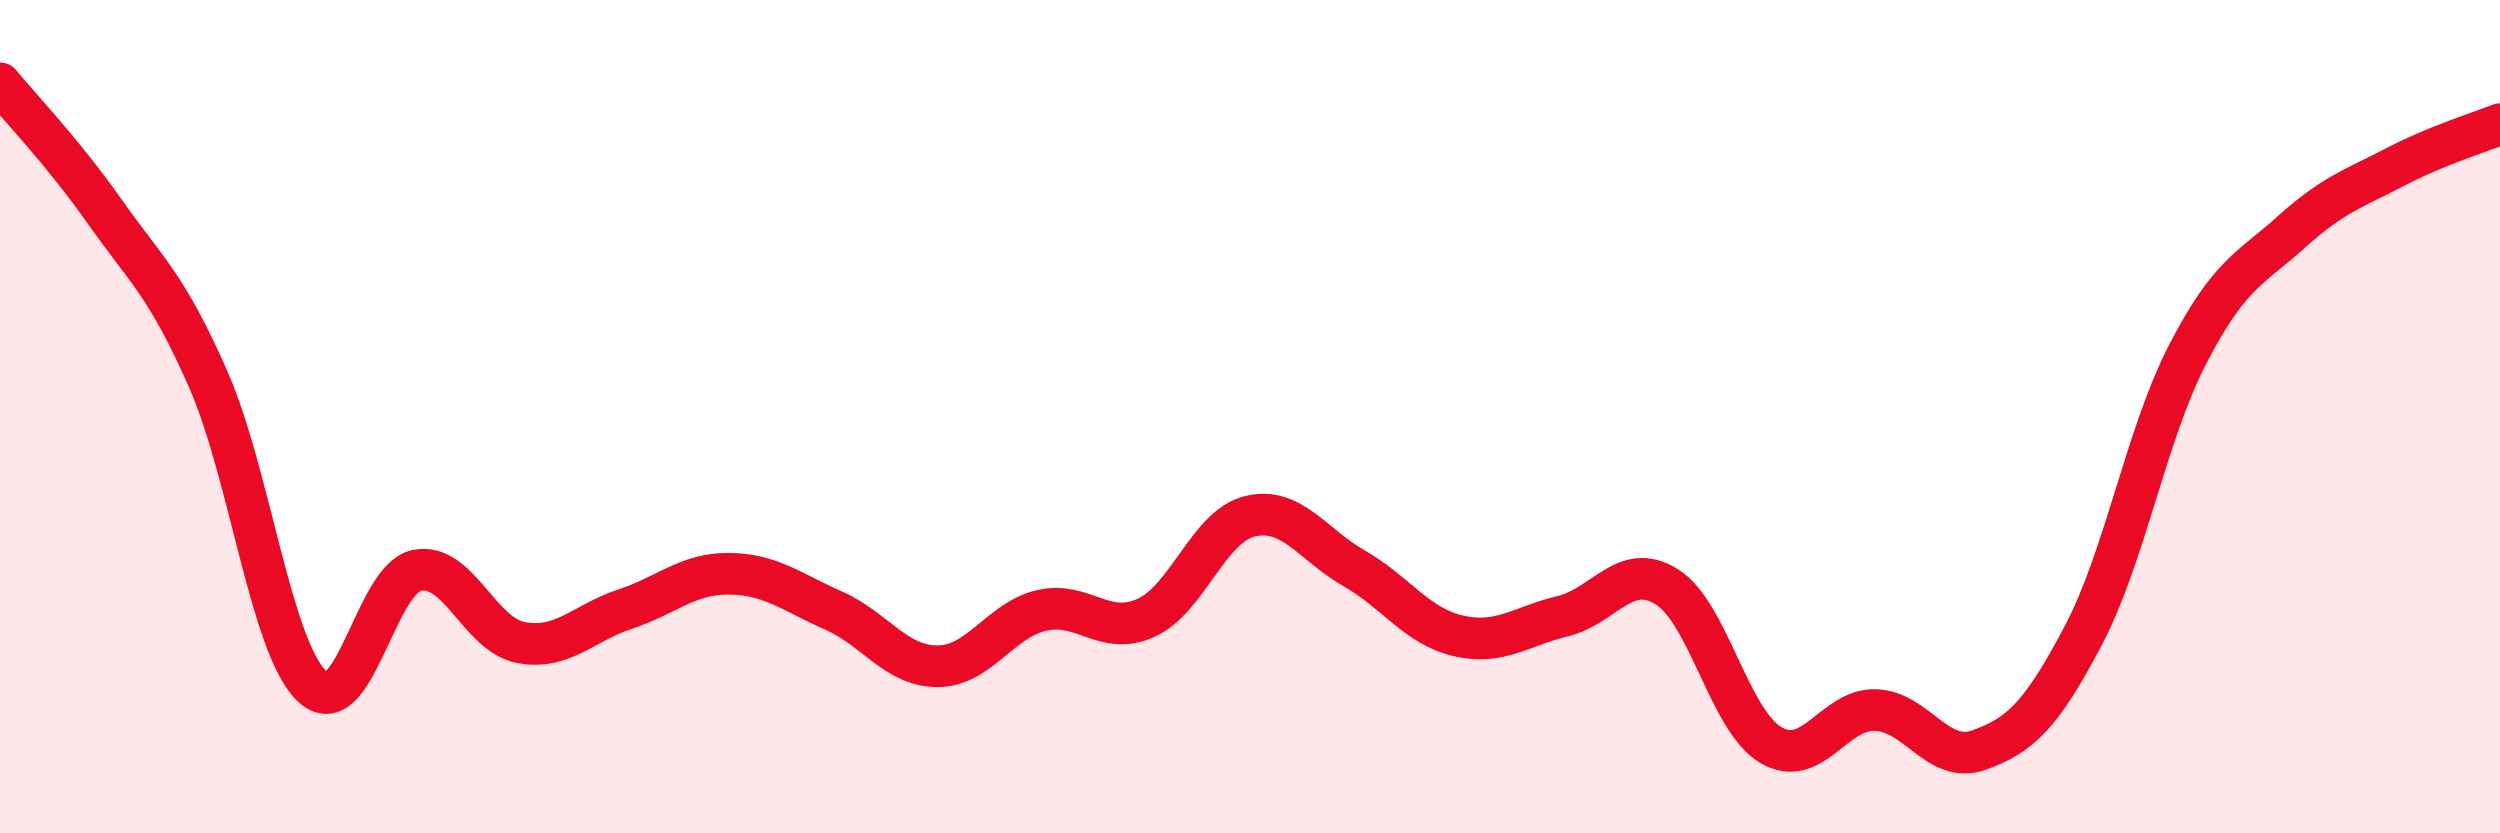
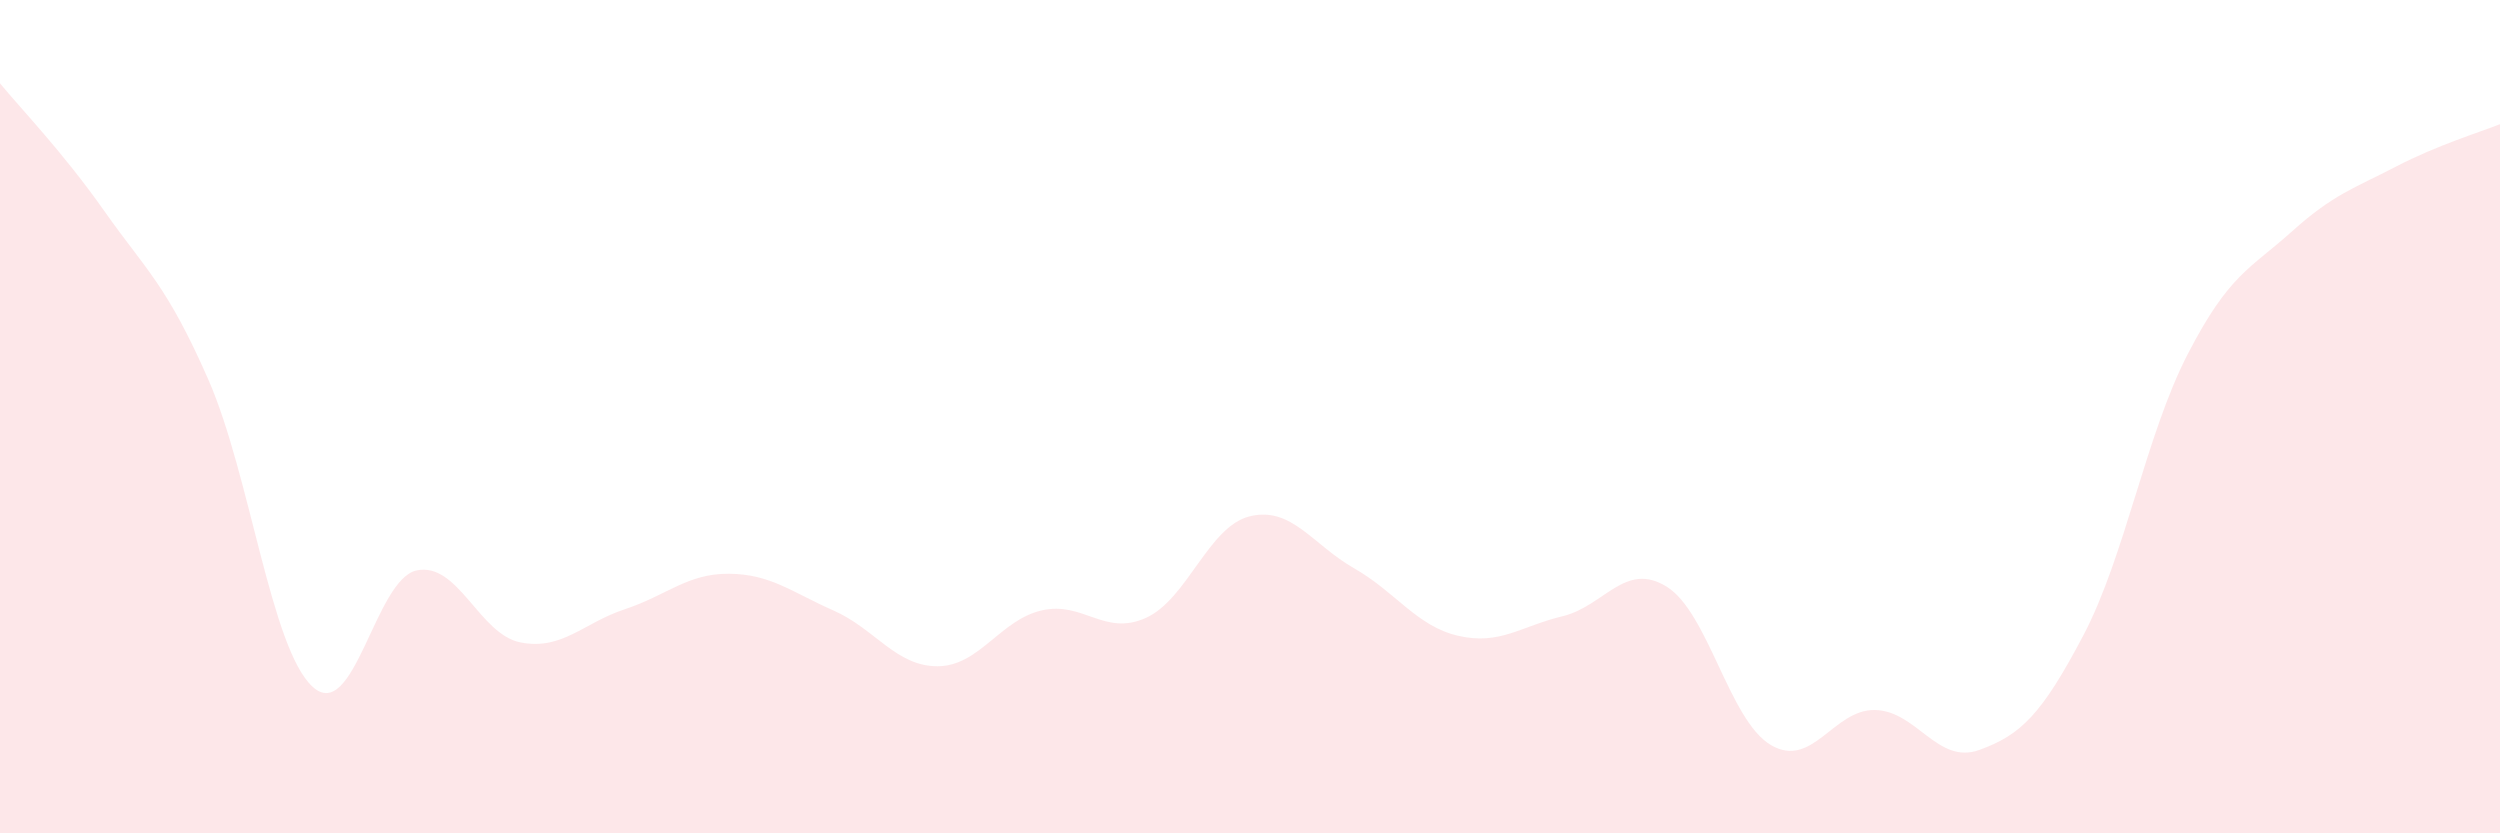
<svg xmlns="http://www.w3.org/2000/svg" width="60" height="20" viewBox="0 0 60 20">
  <path d="M 0,2 C 0.5,2.61 1.5,3.64 2.5,5.06 C 3.5,6.48 4,6.83 5,9.11 C 6,11.39 6.5,15.56 7.5,16.48 C 8.5,17.4 9,13.9 10,13.69 C 11,13.48 11.5,15.23 12.5,15.42 C 13.5,15.61 14,14.95 15,14.62 C 16,14.29 16.5,13.76 17.5,13.77 C 18.5,13.78 19,14.21 20,14.65 C 21,15.09 21.5,15.99 22.5,15.99 C 23.5,15.99 24,14.88 25,14.65 C 26,14.42 26.5,15.28 27.5,14.83 C 28.5,14.38 29,12.63 30,12.39 C 31,12.15 31.5,13.07 32.5,13.64 C 33.5,14.21 34,15.03 35,15.26 C 36,15.49 36.5,15.03 37.5,14.79 C 38.5,14.55 39,13.46 40,14.08 C 41,14.7 41.5,17.29 42.5,17.88 C 43.5,18.47 44,17.02 45,17.04 C 46,17.06 46.5,18.36 47.5,18 C 48.5,17.64 49,17.15 50,15.25 C 51,13.35 51.5,10.45 52.5,8.51 C 53.5,6.57 54,6.46 55,5.56 C 56,4.66 56.5,4.52 57.5,4 C 58.5,3.48 59.5,3.18 60,2.98L60 20L0 20Z" fill="#EB0A25" opacity="0.1" stroke-linecap="round" stroke-linejoin="round" />
-   <path d="M 0,2 C 0.5,2.61 1.5,3.64 2.5,5.06 C 3.5,6.48 4,6.83 5,9.11 C 6,11.39 6.5,15.56 7.5,16.48 C 8.5,17.4 9,13.9 10,13.69 C 11,13.48 11.5,15.23 12.5,15.42 C 13.5,15.61 14,14.95 15,14.62 C 16,14.29 16.5,13.76 17.5,13.77 C 18.5,13.78 19,14.21 20,14.65 C 21,15.09 21.5,15.99 22.5,15.99 C 23.5,15.99 24,14.88 25,14.65 C 26,14.42 26.5,15.28 27.5,14.83 C 28.5,14.38 29,12.63 30,12.39 C 31,12.15 31.5,13.07 32.5,13.64 C 33.5,14.21 34,15.03 35,15.26 C 36,15.49 36.5,15.03 37.5,14.79 C 38.5,14.55 39,13.46 40,14.08 C 41,14.7 41.5,17.29 42.5,17.88 C 43.5,18.47 44,17.02 45,17.04 C 46,17.06 46.5,18.36 47.5,18 C 48.5,17.64 49,17.15 50,15.25 C 51,13.35 51.5,10.45 52.5,8.51 C 53.5,6.57 54,6.46 55,5.56 C 56,4.66 56.5,4.52 57.5,4 C 58.5,3.48 59.5,3.18 60,2.98" stroke="#EB0A25" stroke-width="1" fill="none" stroke-linecap="round" stroke-linejoin="round" />
</svg>